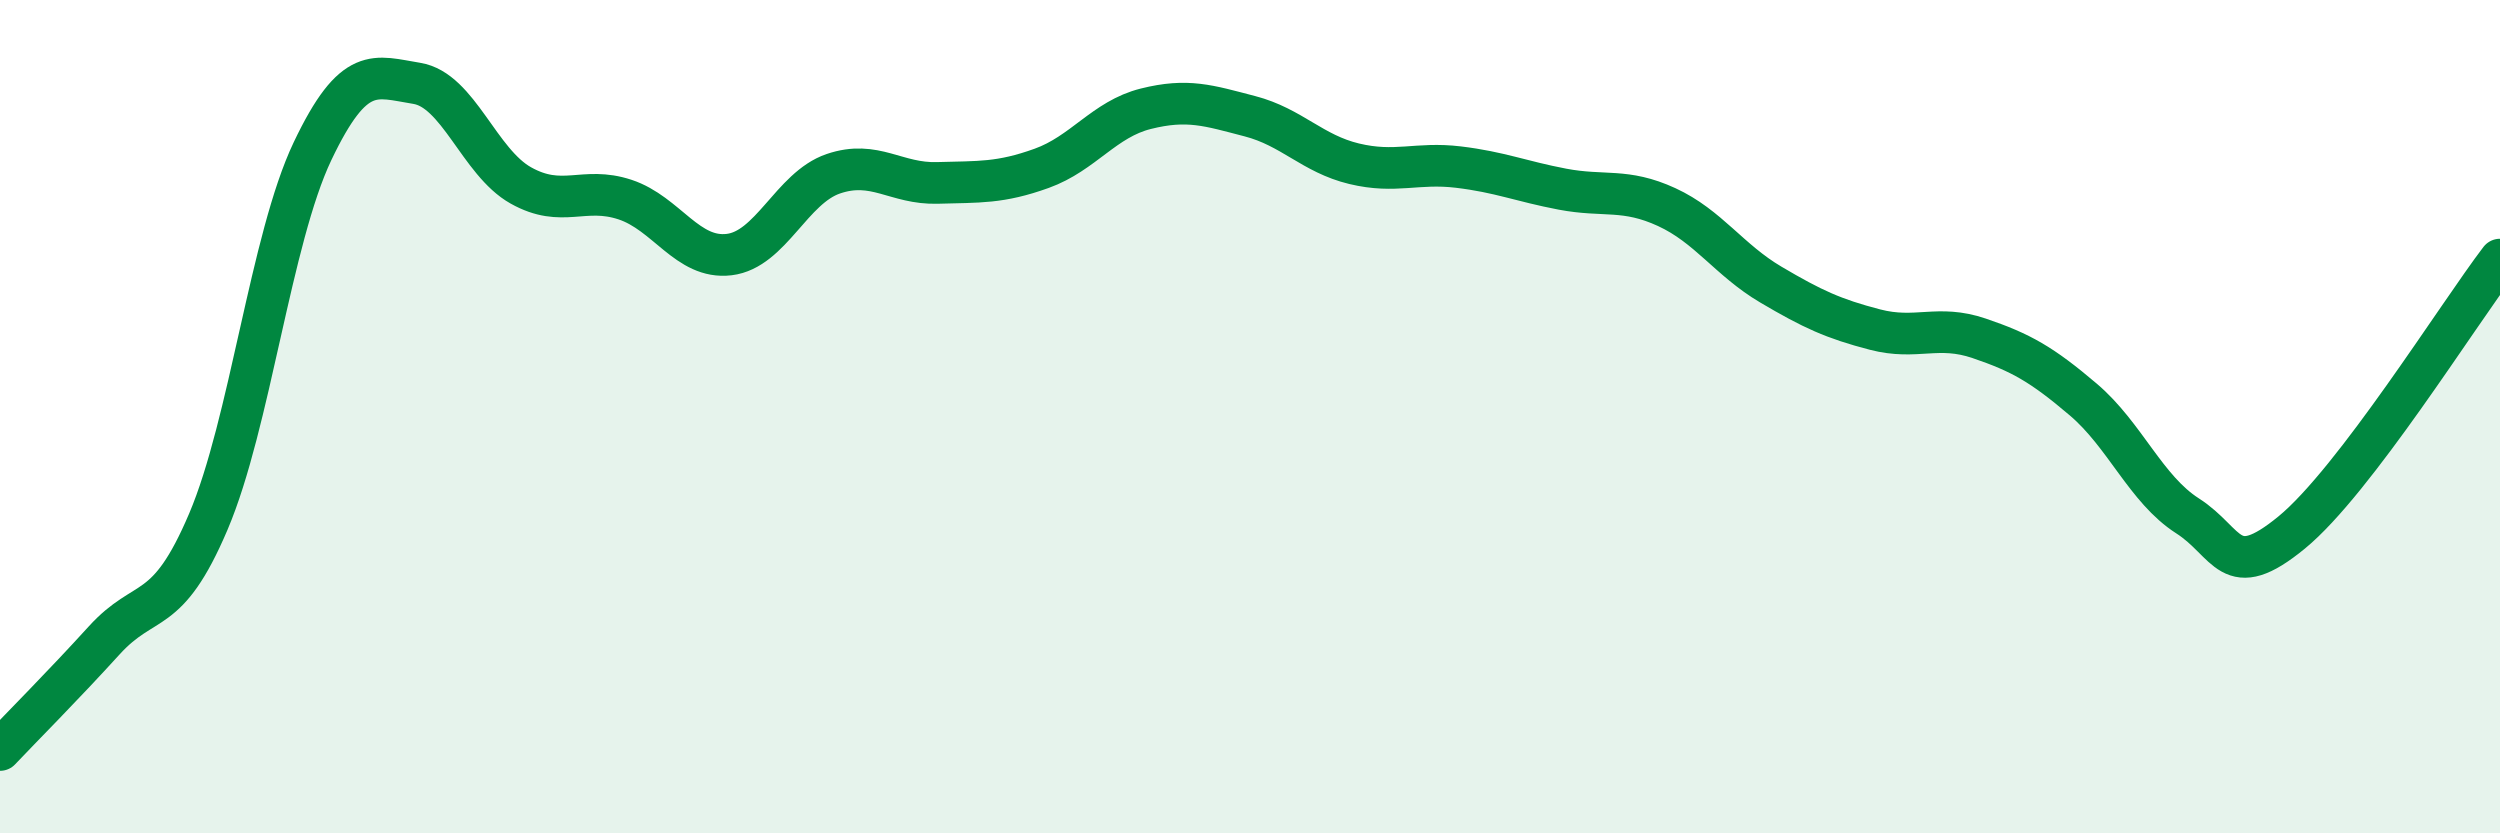
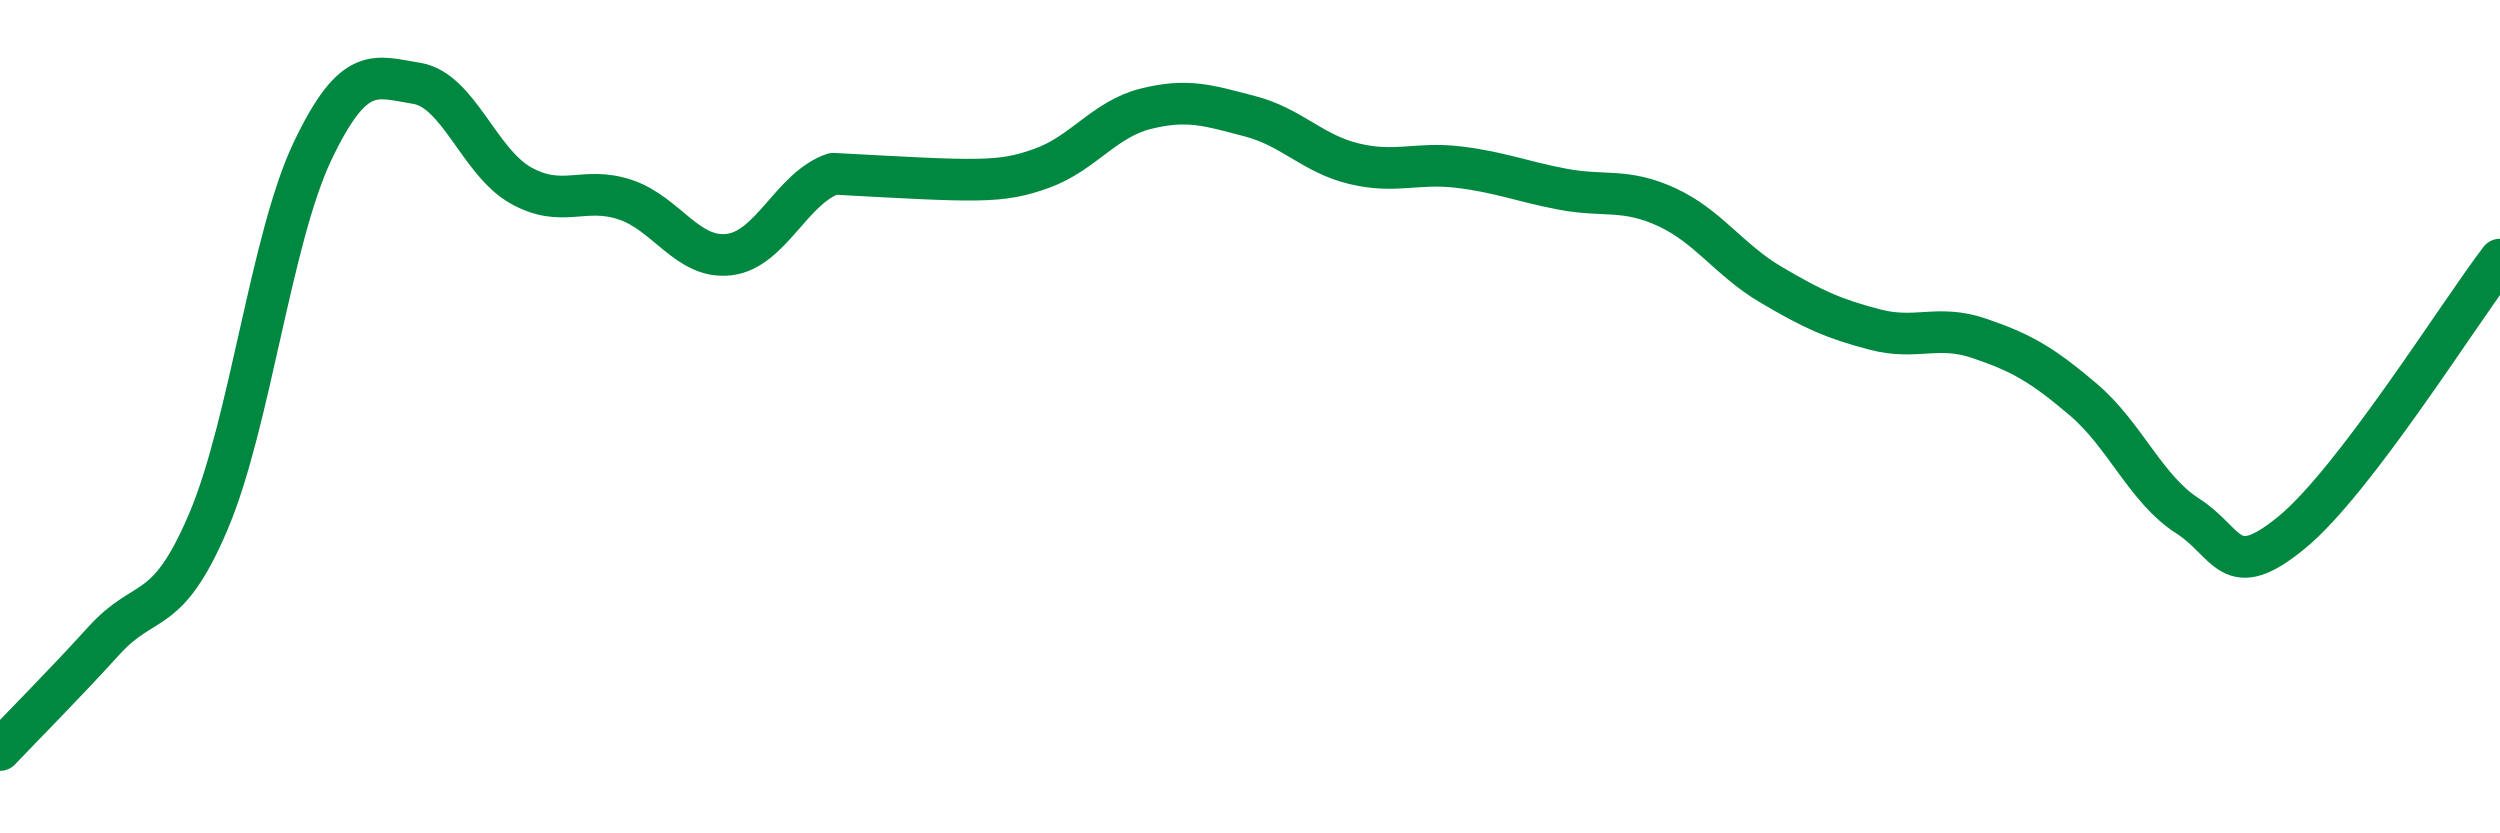
<svg xmlns="http://www.w3.org/2000/svg" width="60" height="20" viewBox="0 0 60 20">
-   <path d="M 0,18 C 0.5,17.47 1.5,16.47 2.5,15.37 C 3.5,14.27 4,14.87 5,12.52 C 6,10.17 6.5,5.73 7.5,3.63 C 8.5,1.53 9,1.84 10,2 C 11,2.16 11.5,3.89 12.5,4.45 C 13.5,5.01 14,4.46 15,4.79 C 16,5.12 16.5,6.23 17.5,6.11 C 18.5,5.99 19,4.51 20,4.17 C 21,3.83 21.5,4.42 22.5,4.39 C 23.5,4.36 24,4.4 25,4.04 C 26,3.68 26.5,2.86 27.5,2.61 C 28.5,2.36 29,2.53 30,2.79 C 31,3.05 31.5,3.69 32.5,3.93 C 33.5,4.17 34,3.89 35,4.01 C 36,4.13 36.5,4.35 37.5,4.54 C 38.5,4.73 39,4.51 40,4.97 C 41,5.43 41.5,6.24 42.5,6.83 C 43.5,7.42 44,7.65 45,7.91 C 46,8.17 46.5,7.78 47.5,8.12 C 48.5,8.46 49,8.74 50,9.59 C 51,10.44 51.5,11.74 52.5,12.38 C 53.5,13.02 53.5,14.01 55,12.78 C 56.5,11.55 59,7.54 60,6.23L60 20L0 20Z" fill="#008740" opacity="0.1" stroke-linecap="round" stroke-linejoin="round" />
-   <path d="M 0,18 C 0.5,17.47 1.5,16.47 2.5,15.37 C 3.5,14.27 4,14.87 5,12.52 C 6,10.17 6.5,5.73 7.5,3.63 C 8.5,1.53 9,1.84 10,2 C 11,2.16 11.5,3.89 12.5,4.45 C 13.5,5.01 14,4.46 15,4.79 C 16,5.12 16.5,6.23 17.5,6.11 C 18.5,5.99 19,4.51 20,4.17 C 21,3.83 21.5,4.42 22.5,4.39 C 23.5,4.36 24,4.4 25,4.04 C 26,3.68 26.5,2.86 27.5,2.61 C 28.5,2.36 29,2.53 30,2.79 C 31,3.05 31.5,3.69 32.5,3.93 C 33.5,4.17 34,3.89 35,4.01 C 36,4.13 36.5,4.35 37.5,4.54 C 38.5,4.73 39,4.51 40,4.97 C 41,5.43 41.5,6.24 42.5,6.83 C 43.5,7.42 44,7.65 45,7.91 C 46,8.17 46.5,7.78 47.5,8.12 C 48.5,8.46 49,8.74 50,9.59 C 51,10.44 51.5,11.74 52.5,12.38 C 53.5,13.02 53.5,14.01 55,12.78 C 56.5,11.55 59,7.54 60,6.23" stroke="#008740" stroke-width="1" fill="none" stroke-linecap="round" stroke-linejoin="round" />
+   <path d="M 0,18 C 0.5,17.47 1.5,16.47 2.5,15.37 C 3.5,14.27 4,14.87 5,12.52 C 6,10.17 6.5,5.73 7.5,3.63 C 8.5,1.53 9,1.84 10,2 C 11,2.16 11.5,3.89 12.5,4.45 C 13.5,5.01 14,4.46 15,4.79 C 16,5.12 16.5,6.23 17.5,6.11 C 18.5,5.99 19,4.51 20,4.17 C 23.5,4.36 24,4.4 25,4.04 C 26,3.68 26.5,2.86 27.5,2.61 C 28.5,2.36 29,2.53 30,2.79 C 31,3.05 31.5,3.69 32.5,3.93 C 33.5,4.17 34,3.89 35,4.01 C 36,4.13 36.5,4.35 37.5,4.54 C 38.5,4.73 39,4.51 40,4.97 C 41,5.43 41.5,6.24 42.5,6.83 C 43.5,7.42 44,7.65 45,7.91 C 46,8.17 46.5,7.78 47.5,8.12 C 48.5,8.46 49,8.74 50,9.59 C 51,10.44 51.5,11.74 52.5,12.38 C 53.5,13.02 53.5,14.01 55,12.78 C 56.5,11.55 59,7.54 60,6.23" stroke="#008740" stroke-width="1" fill="none" stroke-linecap="round" stroke-linejoin="round" />
</svg>